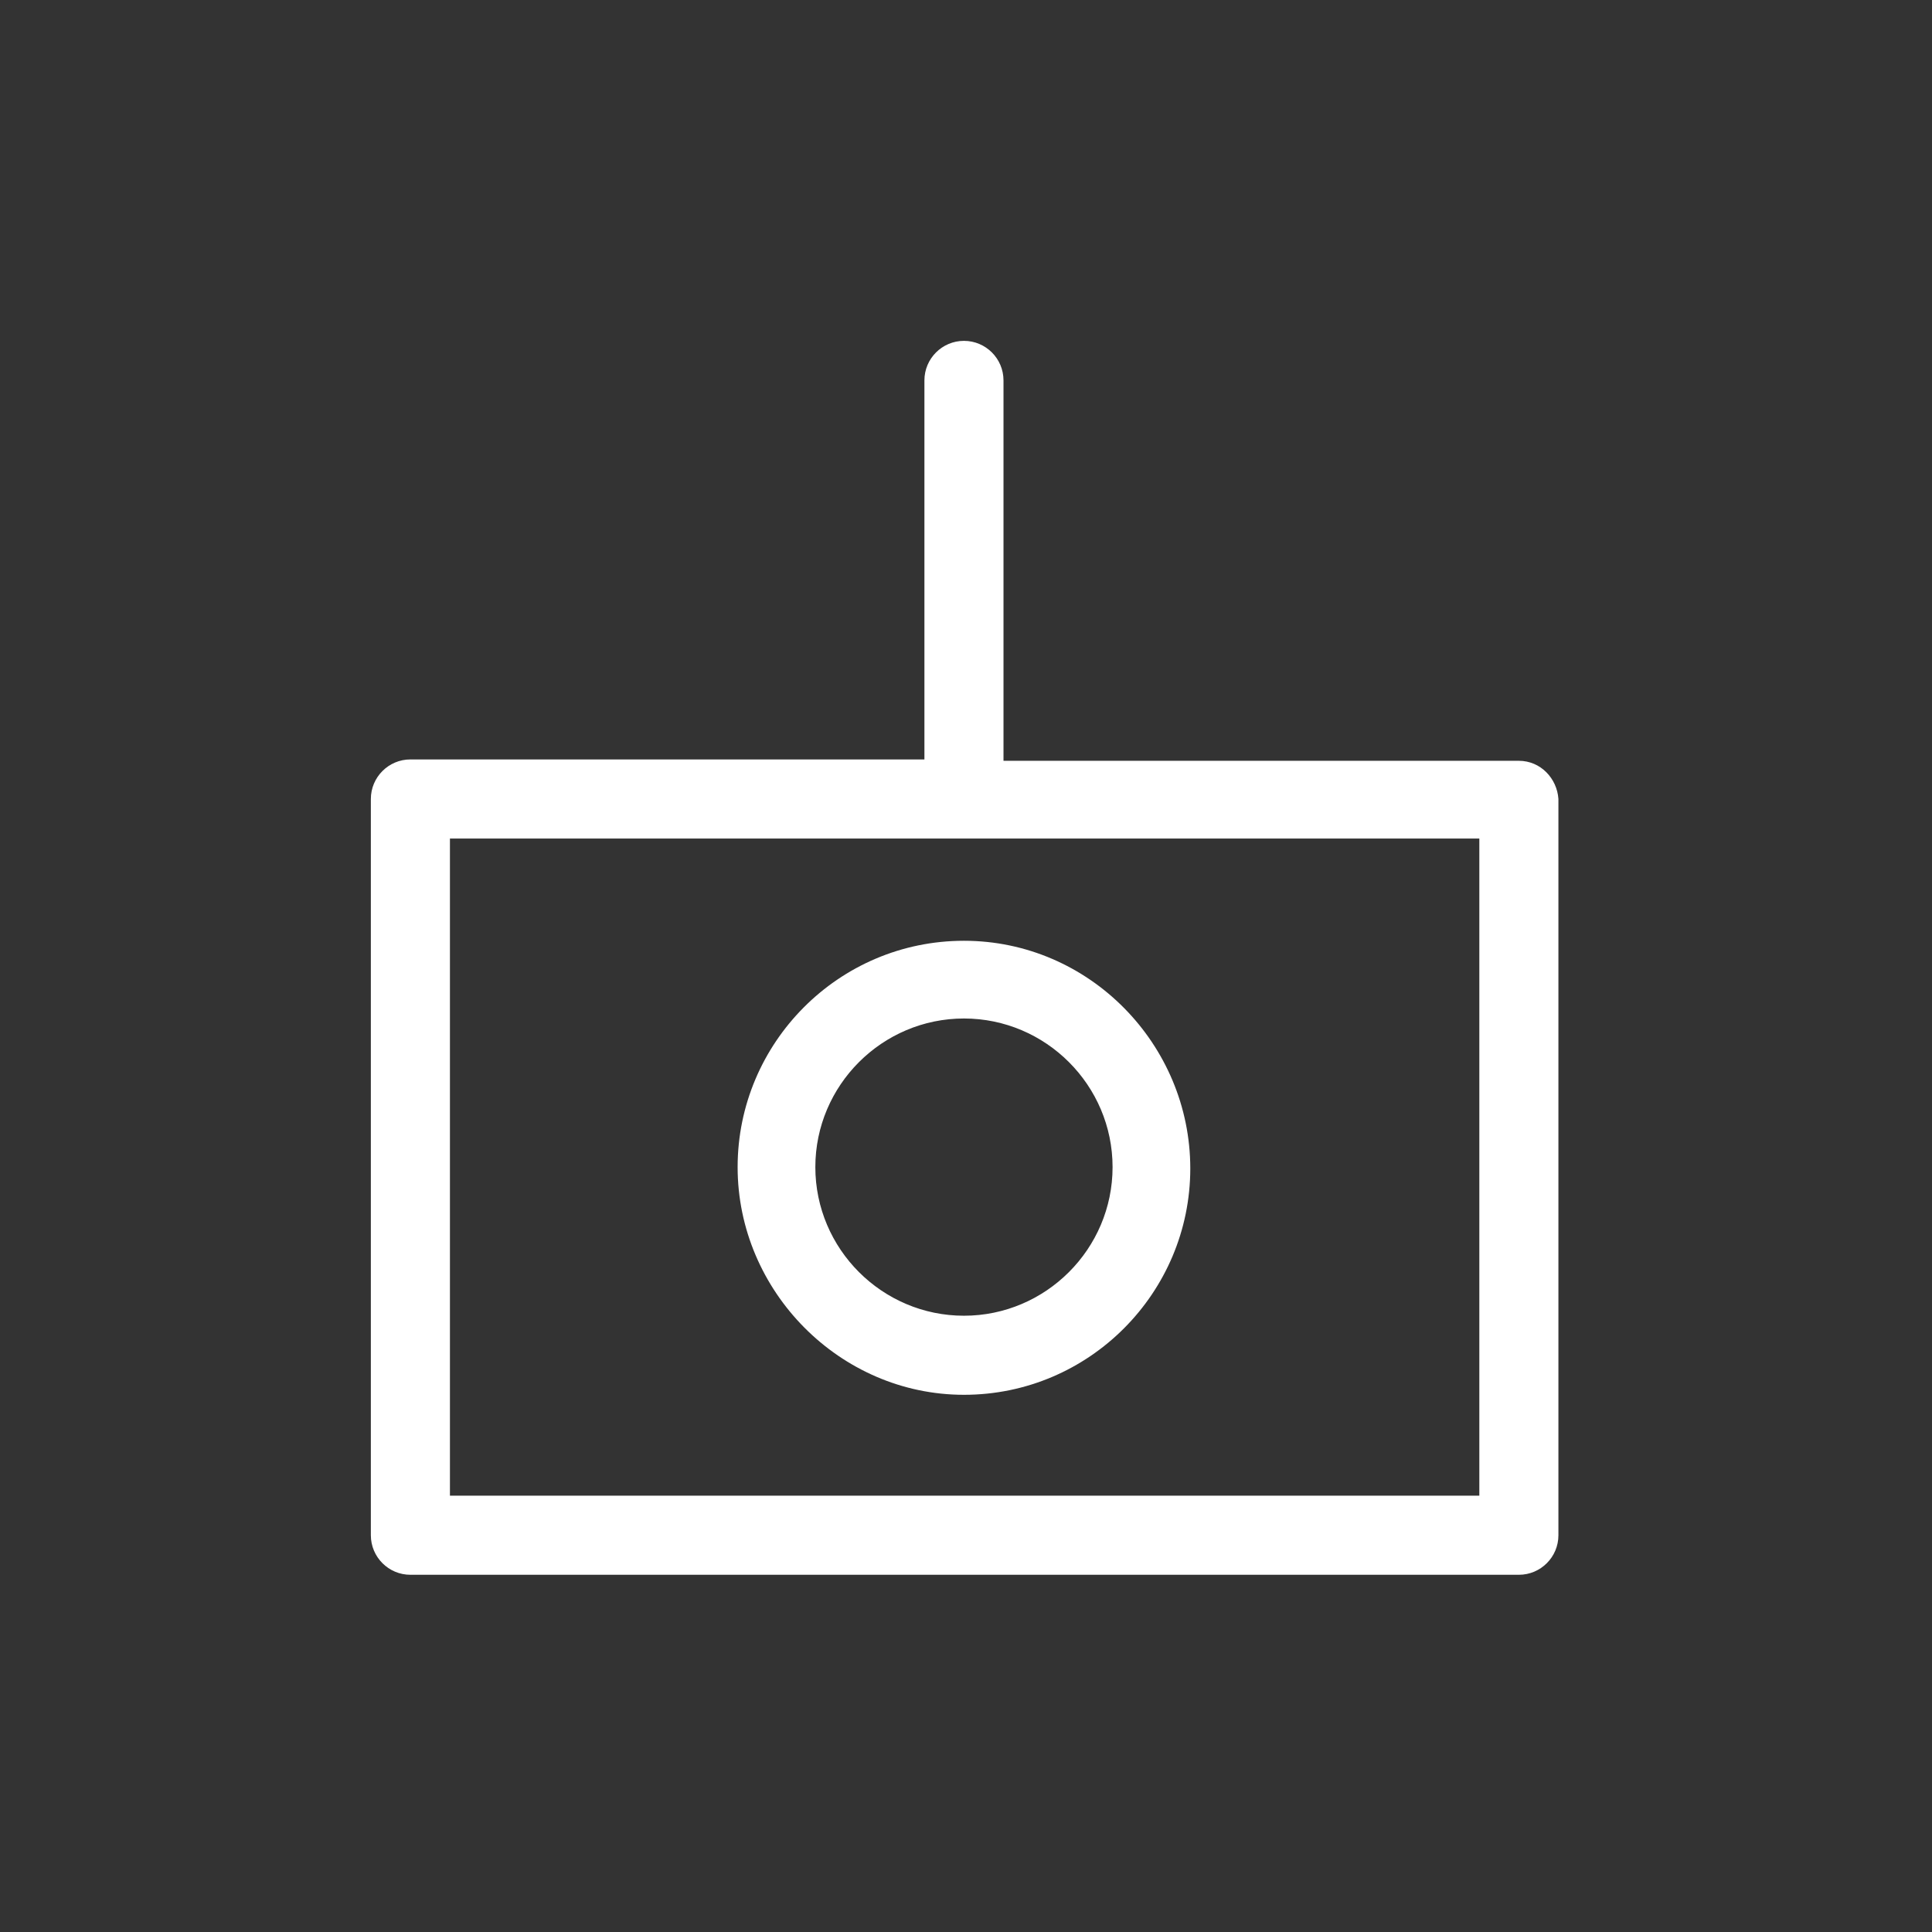
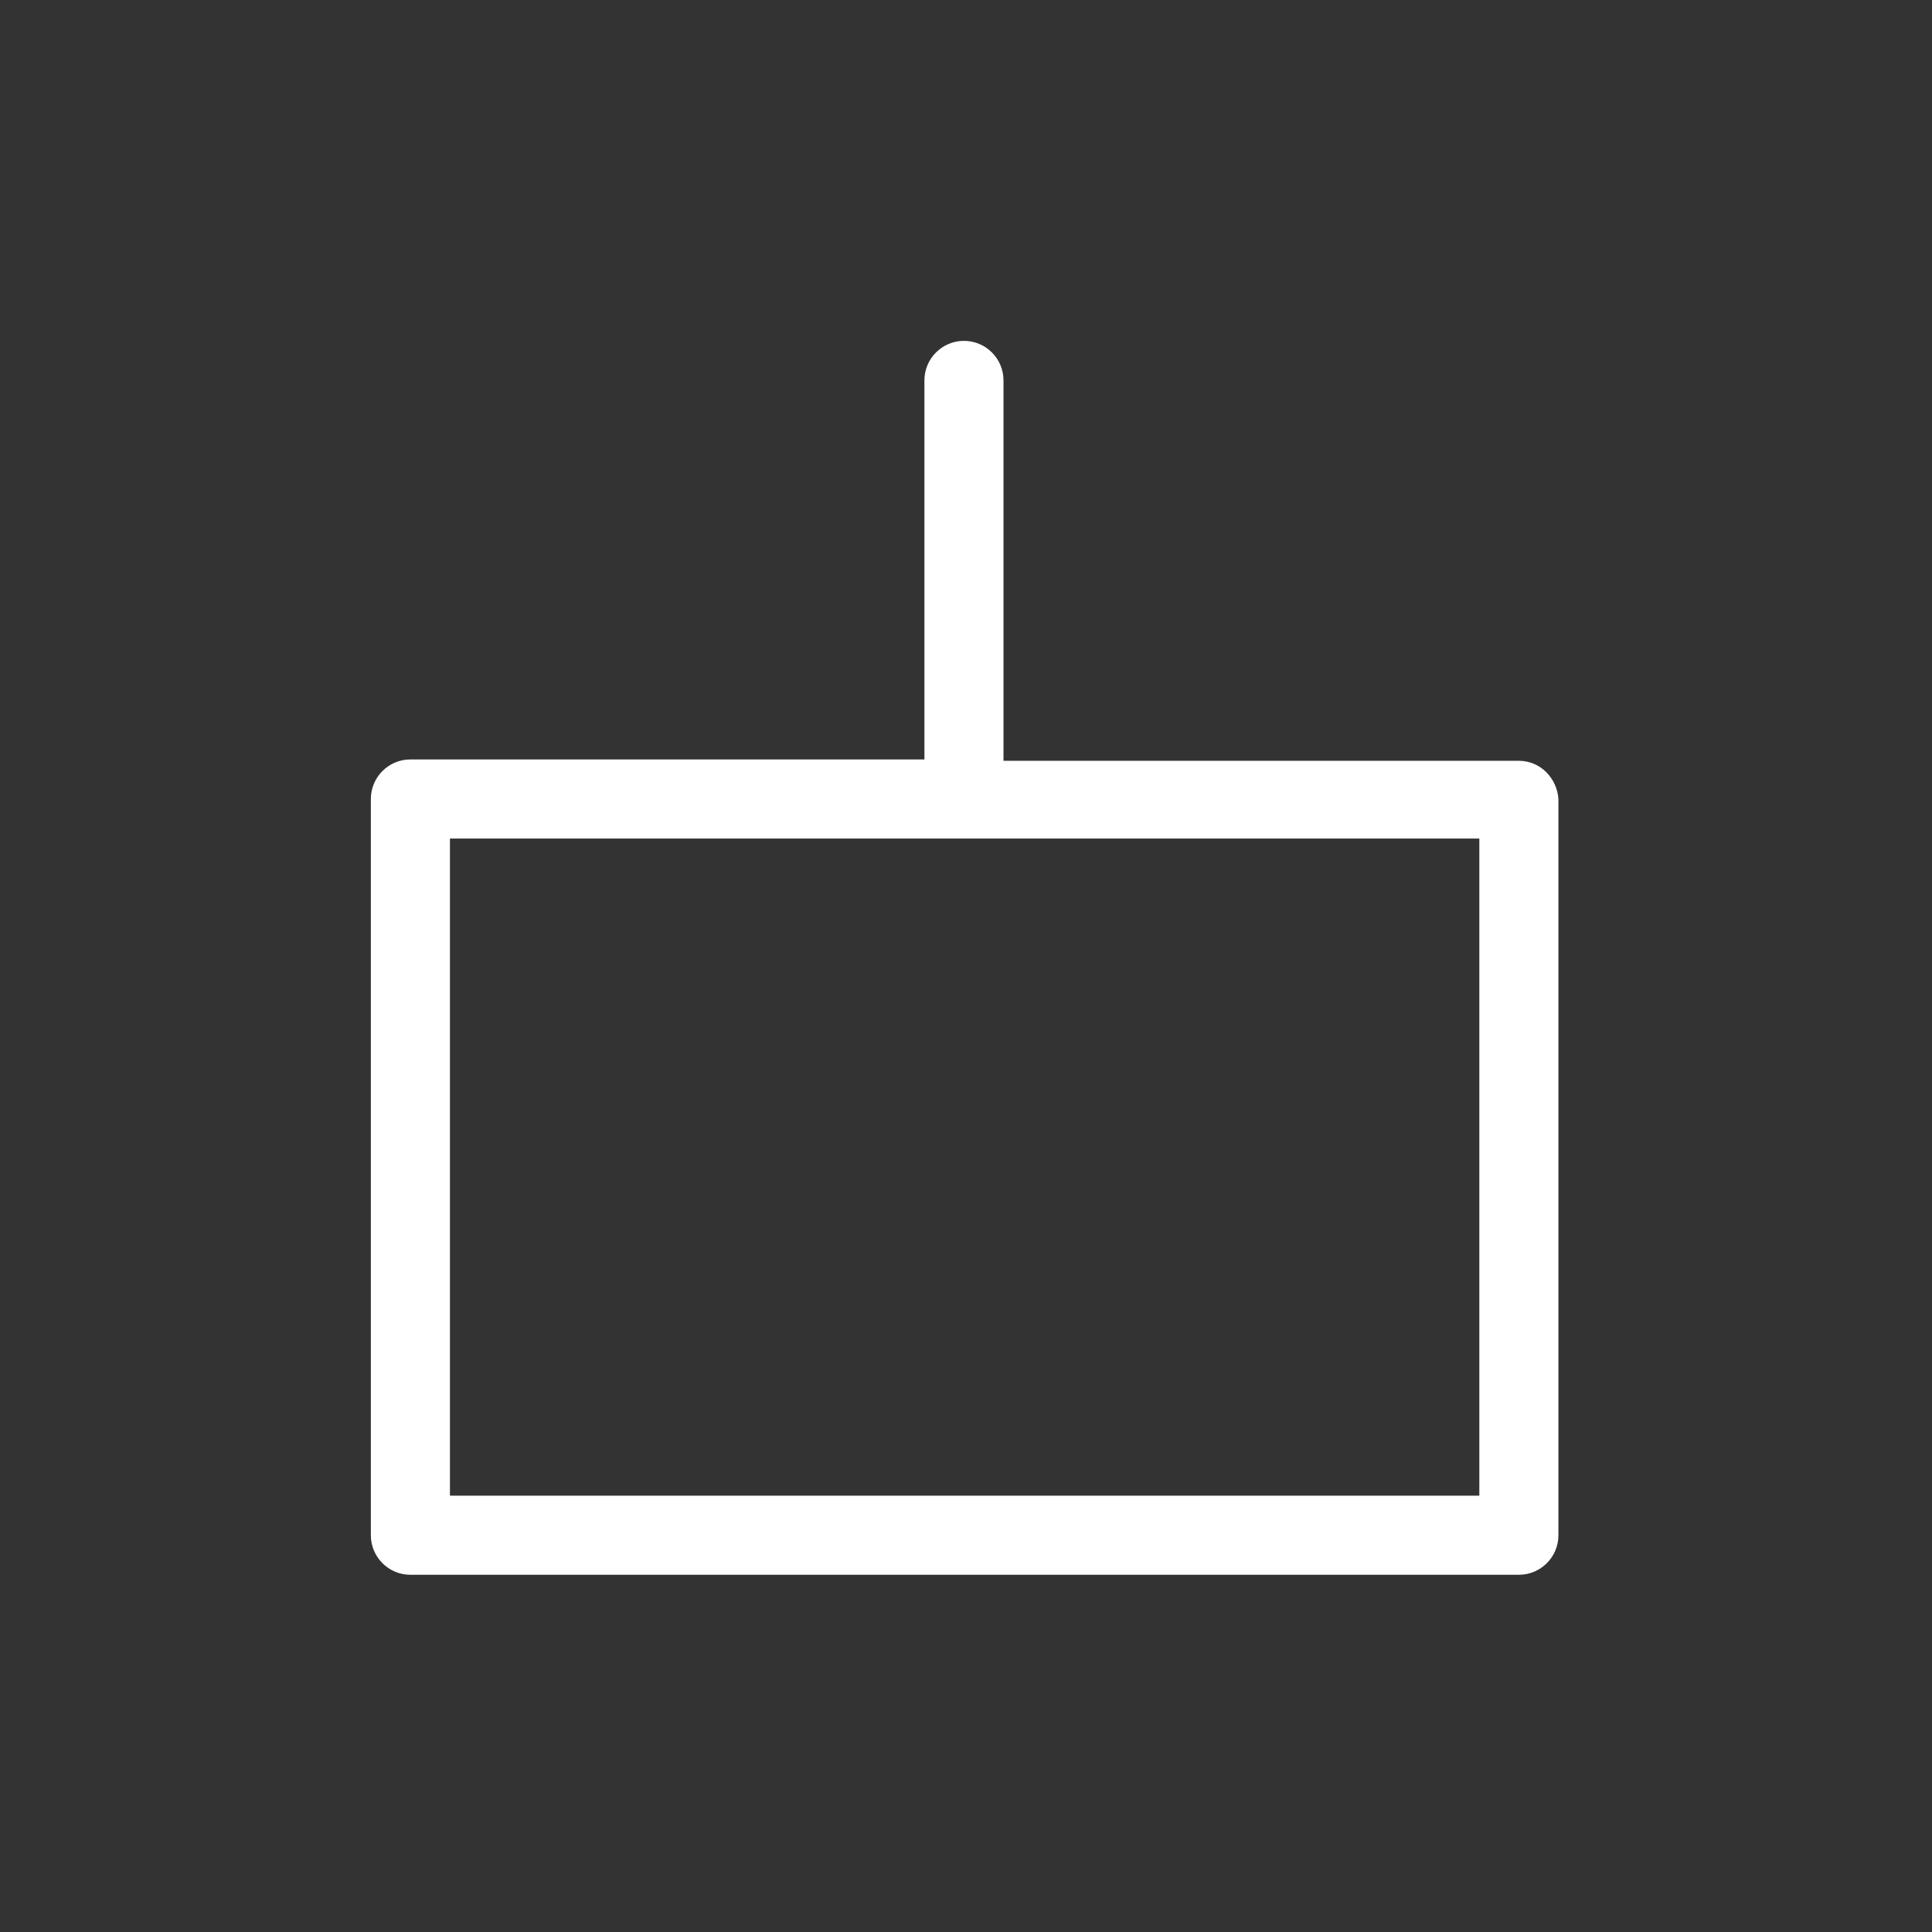
<svg xmlns="http://www.w3.org/2000/svg" x="0px" y="0px" viewBox="0 0 141.7 141.7" style="enable-background:new 0 0 141.7 141.7;" xml:space="preserve">
  <rect x="0" y="0" width="141.7" height="141.7" fill="#333333" stroke="none" />
  <style type="text/css">	.st0{fill:#FFFFFF;}</style>
  <g id="Ebene_3">
    <g>
      <path class="st0" d="M111.4,55.8H73.6V27.9c0-1.6-1.3-2.9-2.9-2.9s-2.9,1.3-2.9,2.9v27.8H30.1c-1.6,0-2.9,1.3-2.9,2.9v54    c0,1.6,1.3,2.9,2.9,2.9h81.3c1.6,0,2.9-1.3,2.9-2.9v-54C114.2,57.1,113,55.8,111.4,55.8z M108.5,109.7H33V61.5h75.5V109.7z" />
-       <path class="st0" d="M70.7,102.3c9.2,0,16.6-7.5,16.6-16.6S79.9,69,70.7,69s-16.6,7.5-16.6,16.6S61.6,102.3,70.7,102.3z     M70.7,74.7c6,0,10.9,4.9,10.9,10.9c0,6-4.9,10.9-10.9,10.9c-6,0-10.9-4.9-10.9-10.9C59.8,79.6,64.7,74.7,70.7,74.7z" />
    </g>
  </g>
  <g id="Hilfslinien">
    <g>	</g>
    <g>	</g>
    <g>	</g>
    <g>	</g>
    <g>	</g>
    <g>	</g>
  </g>
</svg>